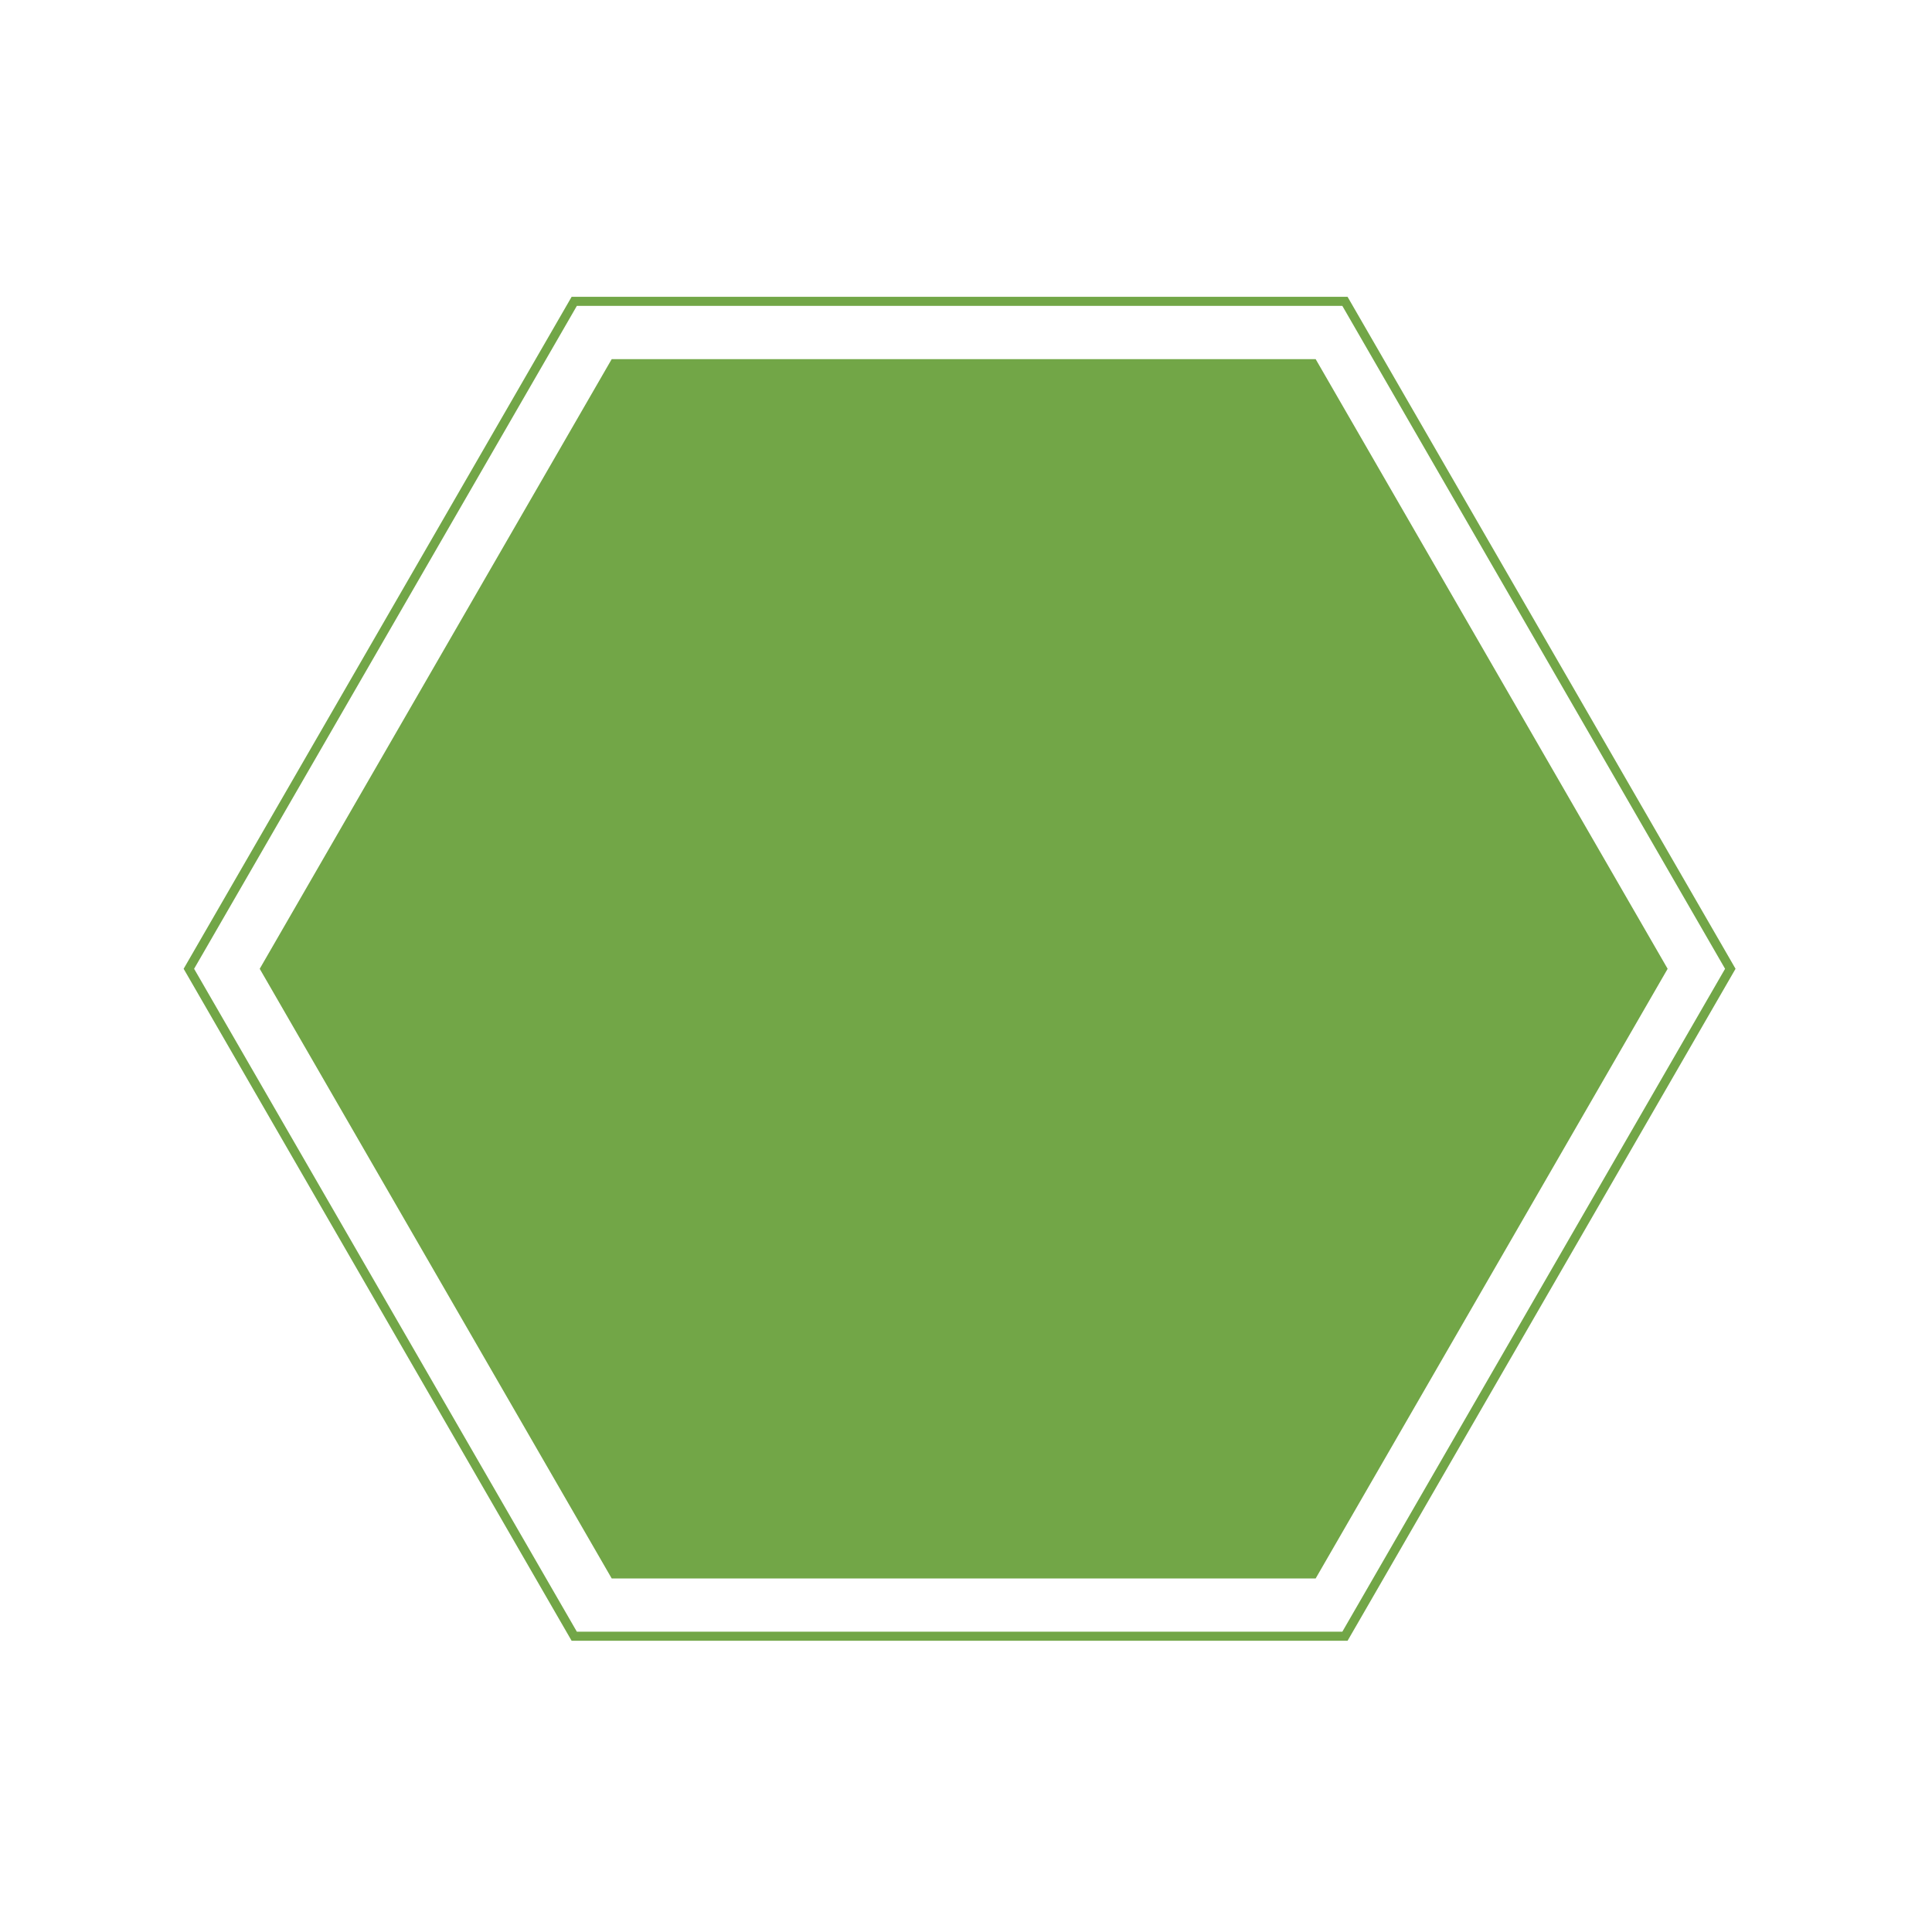
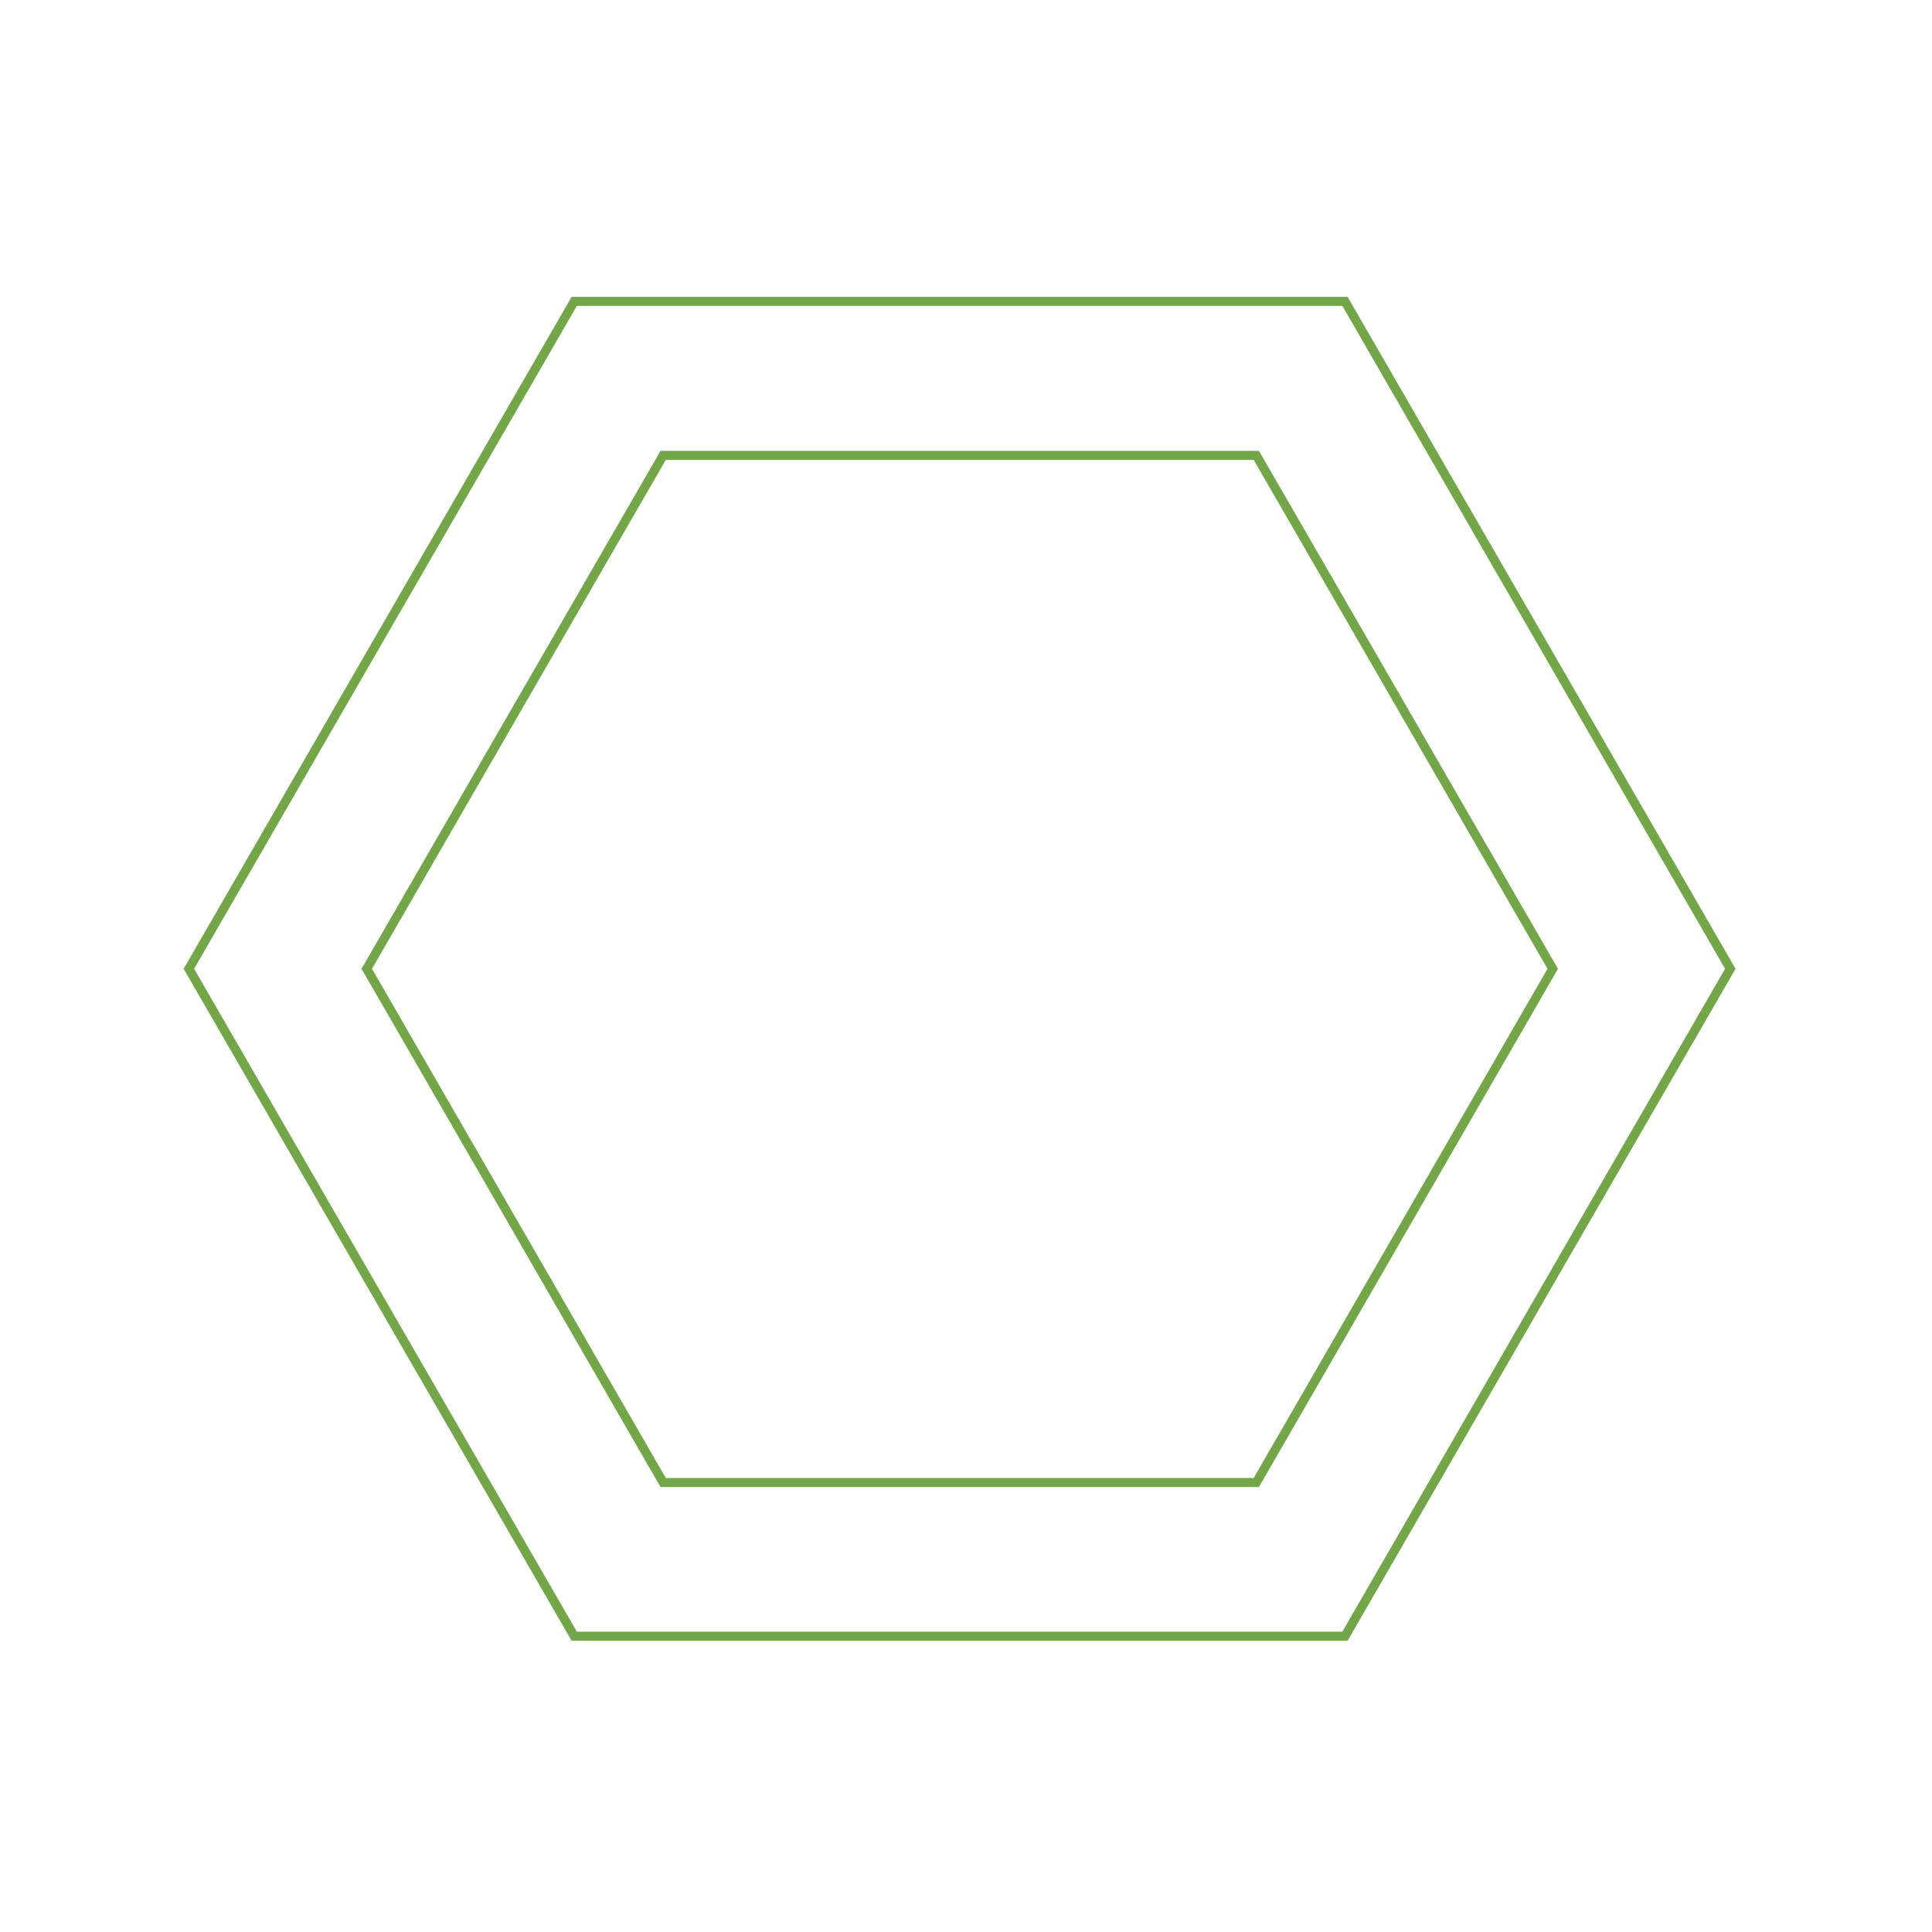
<svg xmlns="http://www.w3.org/2000/svg" width="213" height="213" viewBox="0 0 213 213" fill="none">
  <path d="M72.969 163.195L73.113 163.445L73.402 163.445L138.218 163.445L138.506 163.445L138.651 163.195L171.042 107.058L171.186 106.808L171.042 106.558L138.651 50.455L138.506 50.205L138.218 50.205L73.402 50.205L73.113 50.205L72.969 50.455L40.578 106.558L40.433 106.808L40.578 107.058L72.969 163.195ZM190.764 106.808L148.279 180.393L63.309 180.393L20.823 106.808L63.309 33.224L148.279 33.224L190.764 106.808Z" stroke="#72A647" />
-   <path d="M67.439 174.021L28.634 106.808L67.439 39.595L145.05 39.595L183.855 106.808L145.05 174.021L67.439 174.021Z" fill="#72A647" />
</svg>